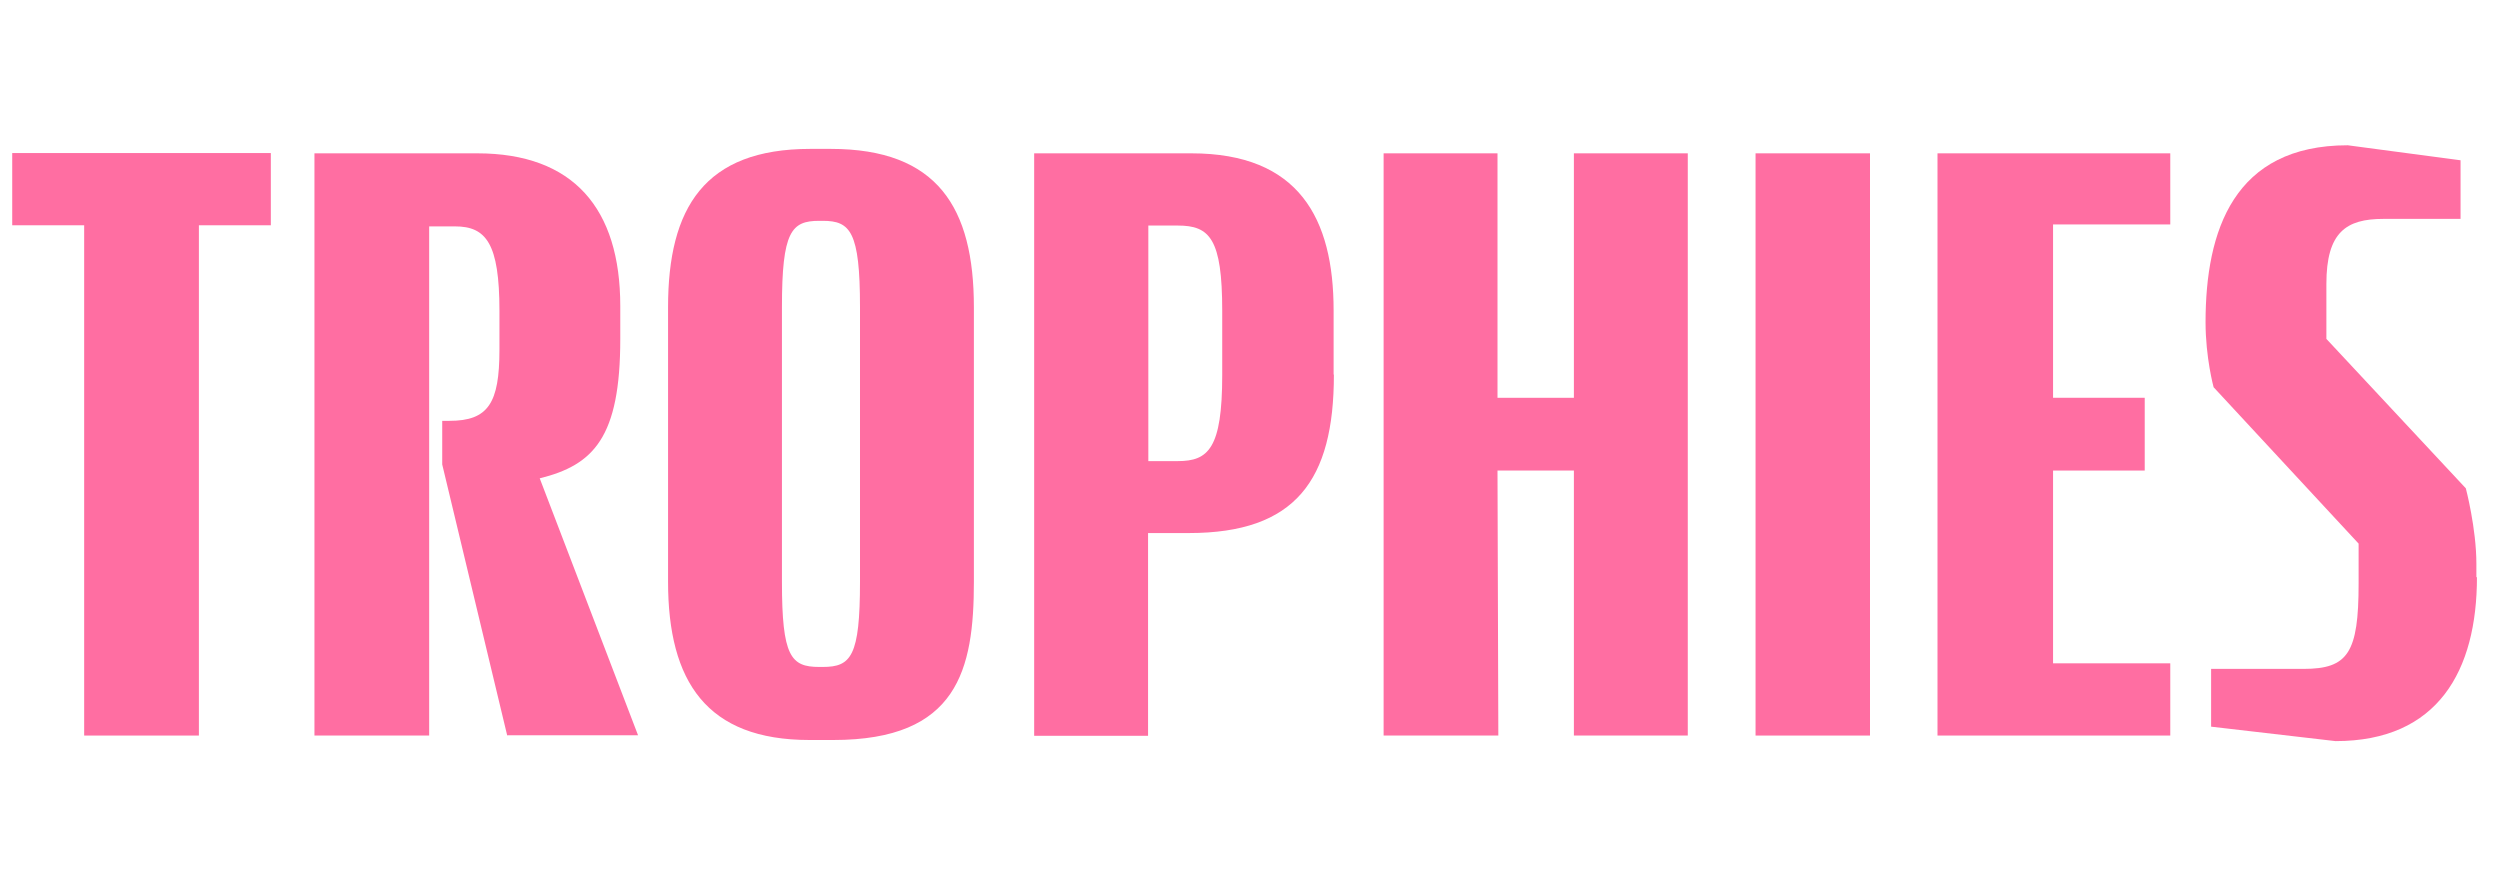
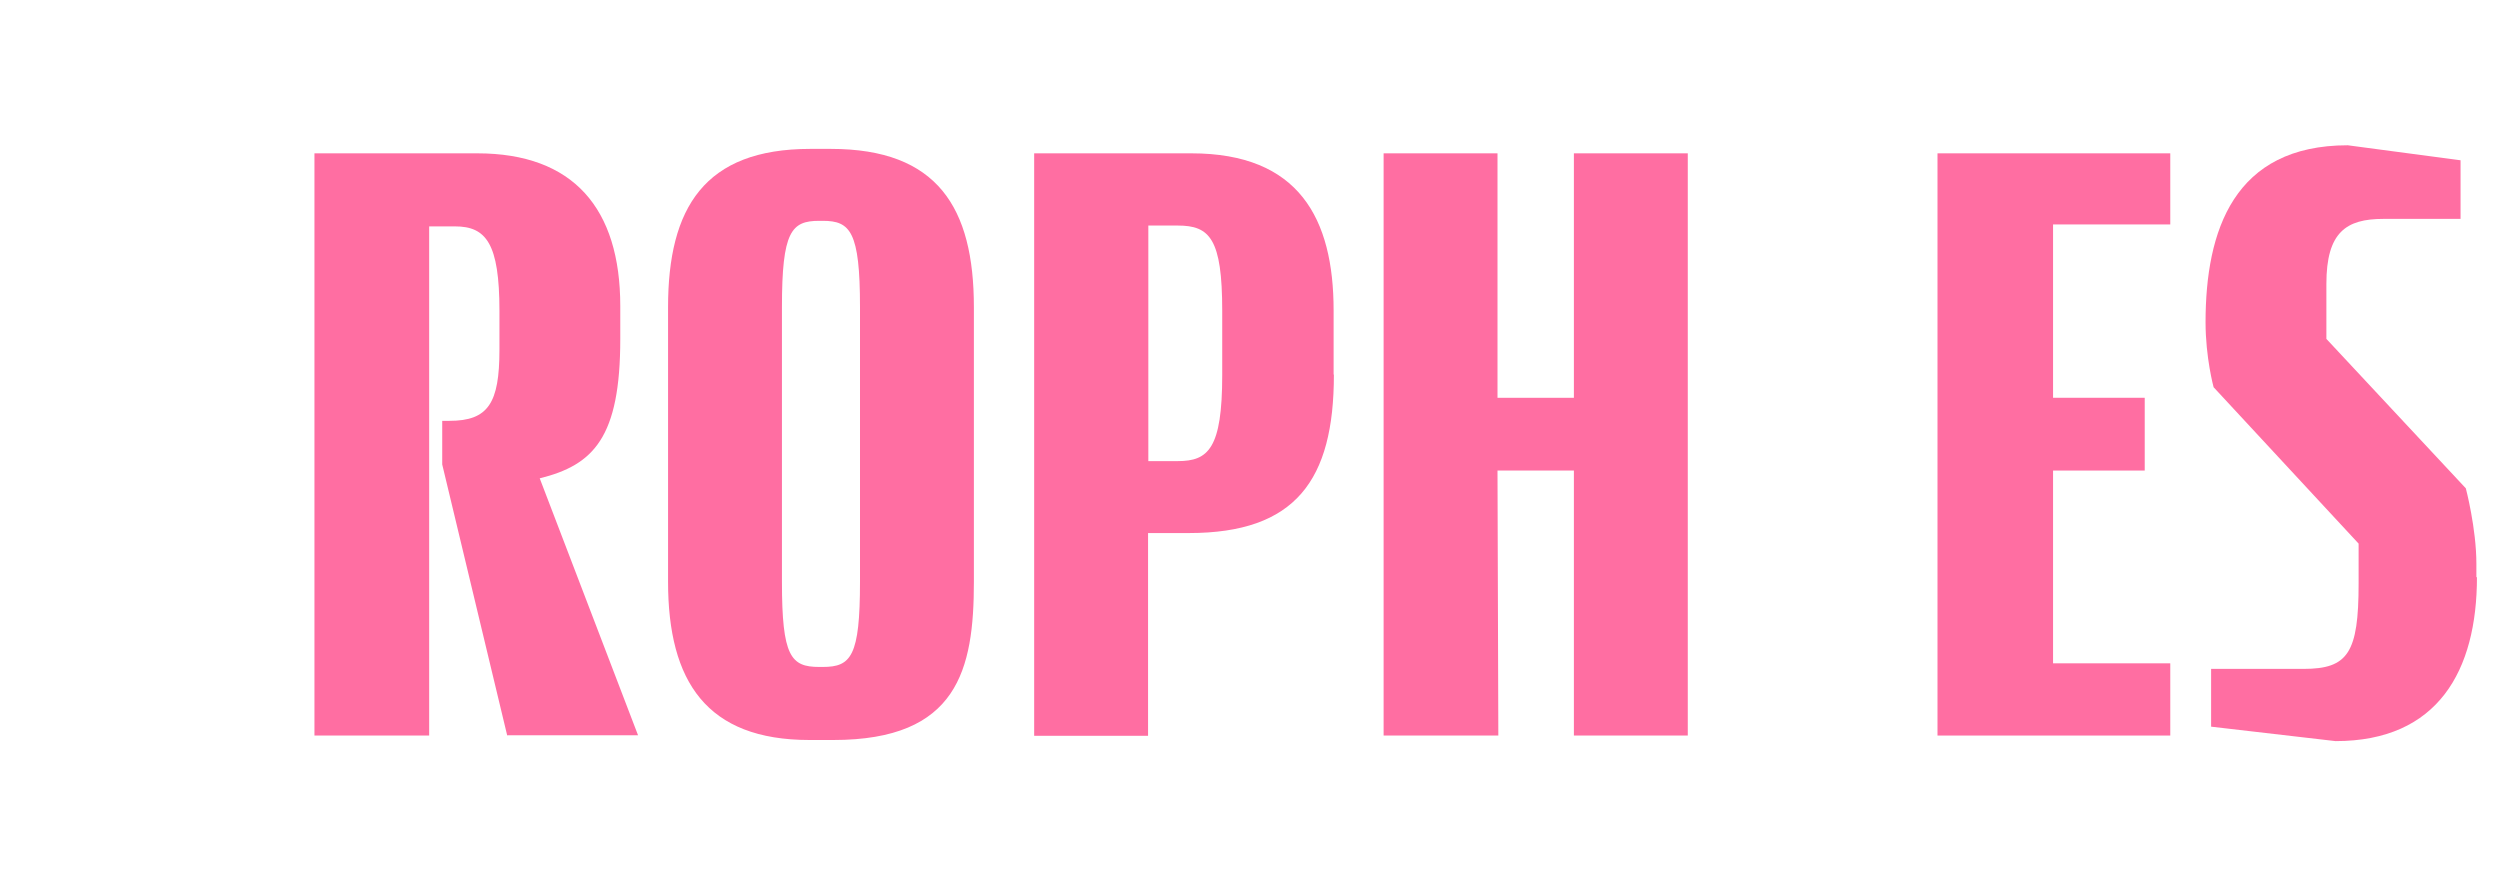
<svg xmlns="http://www.w3.org/2000/svg" width="90" height="32" viewBox="0 0 90 32">
  <defs>
    <style>.f{fill:#ff6ea2;}.g{clip-path:url(#e);}.h{fill:none;}</style>
    <clipPath id="e">
      <path class="h" d="M0 0h90v32H0z" />
    </clipPath>
  </defs>
  <g id="a" />
  <g id="b">
    <g id="c">
      <g id="d">
        <g class="g">
          <g>
-             <path class="f" d="M7.16 8.11v18.37H3.03V8.11H.44v-2.6h9.31v2.6h-2.6z" />
            <path class="f" d="M18.26 26.48l-2.34-9.76v-1.57h.26c1.4 0 1.8-.64 1.8-2.56v-1.4c0-2.43-.48-3.04-1.6-3.04h-.93v18.33h-4.13V5.52h5.86c3.46 0 5.15 1.98 5.15 5.5v1.18c0 3.55-.96 4.54-2.9 5.02l3.54 9.25h-4.7z" />
            <path class="f" d="M35.06 20.94c0 3.17-.58 5.7-5.06 5.7h-.86c-3.7 0-5.09-2.1-5.09-5.7v-9.88c0-3.58 1.31-5.7 5.12-5.7h.74c3.84 0 5.15 2.11 5.15 5.7v9.89zm-4.1-9.89c0-2.72-.35-3.1-1.34-3.1h-.13c-1 0-1.34.38-1.34 3.1v9.9c0 2.68.32 3.06 1.34 3.06h.13c1.02 0 1.34-.38 1.34-3.07v-9.88z" />
            <path class="f" d="M48.02 13.49c0 3.8-1.38 5.7-5.22 5.7h-1.47v7.3h-4.1V5.52h5.66c3.87 0 5.12 2.34 5.12 5.66v2.3zM44 11.19c0-2.6-.45-3.07-1.6-3.07h-1.06v8.48h1.06c1.1 0 1.6-.45 1.6-3.1v-2.3z" />
            <path class="f" d="M56.66 26.48v-9.54h-2.75l.03 9.54h-4.13V5.52h4.1v8.8h2.75v-8.8h4.1v20.96h-4.1z" />
-             <path class="f" d="M63.2 26.48V5.52h4.12v20.96H63.2z" />
            <path class="f" d="M69.75 26.48V5.52h8.38v2.56h-4.22v6.24h3.3v2.62h-3.3v6.94h4.22v2.6h-8.38z" />
            <path class="f" d="M89.17 20.78c0 3.36-1.4 5.9-5.09 5.9l-4.48-.52v-2.08h3.33c1.6 0 1.98-.58 1.98-3.07v-1.44l-5.22-5.63s-.29-1.06-.29-2.34c0-3.3 1.02-6.37 5.12-6.37l4.06.54v2.11H85.8c-1.34 0-2.05.48-2.05 2.34v1.98l5.02 5.38s.38 1.44.38 2.72v.48z" />
          </g>
        </g>
      </g>
    </g>
  </g>
</svg>